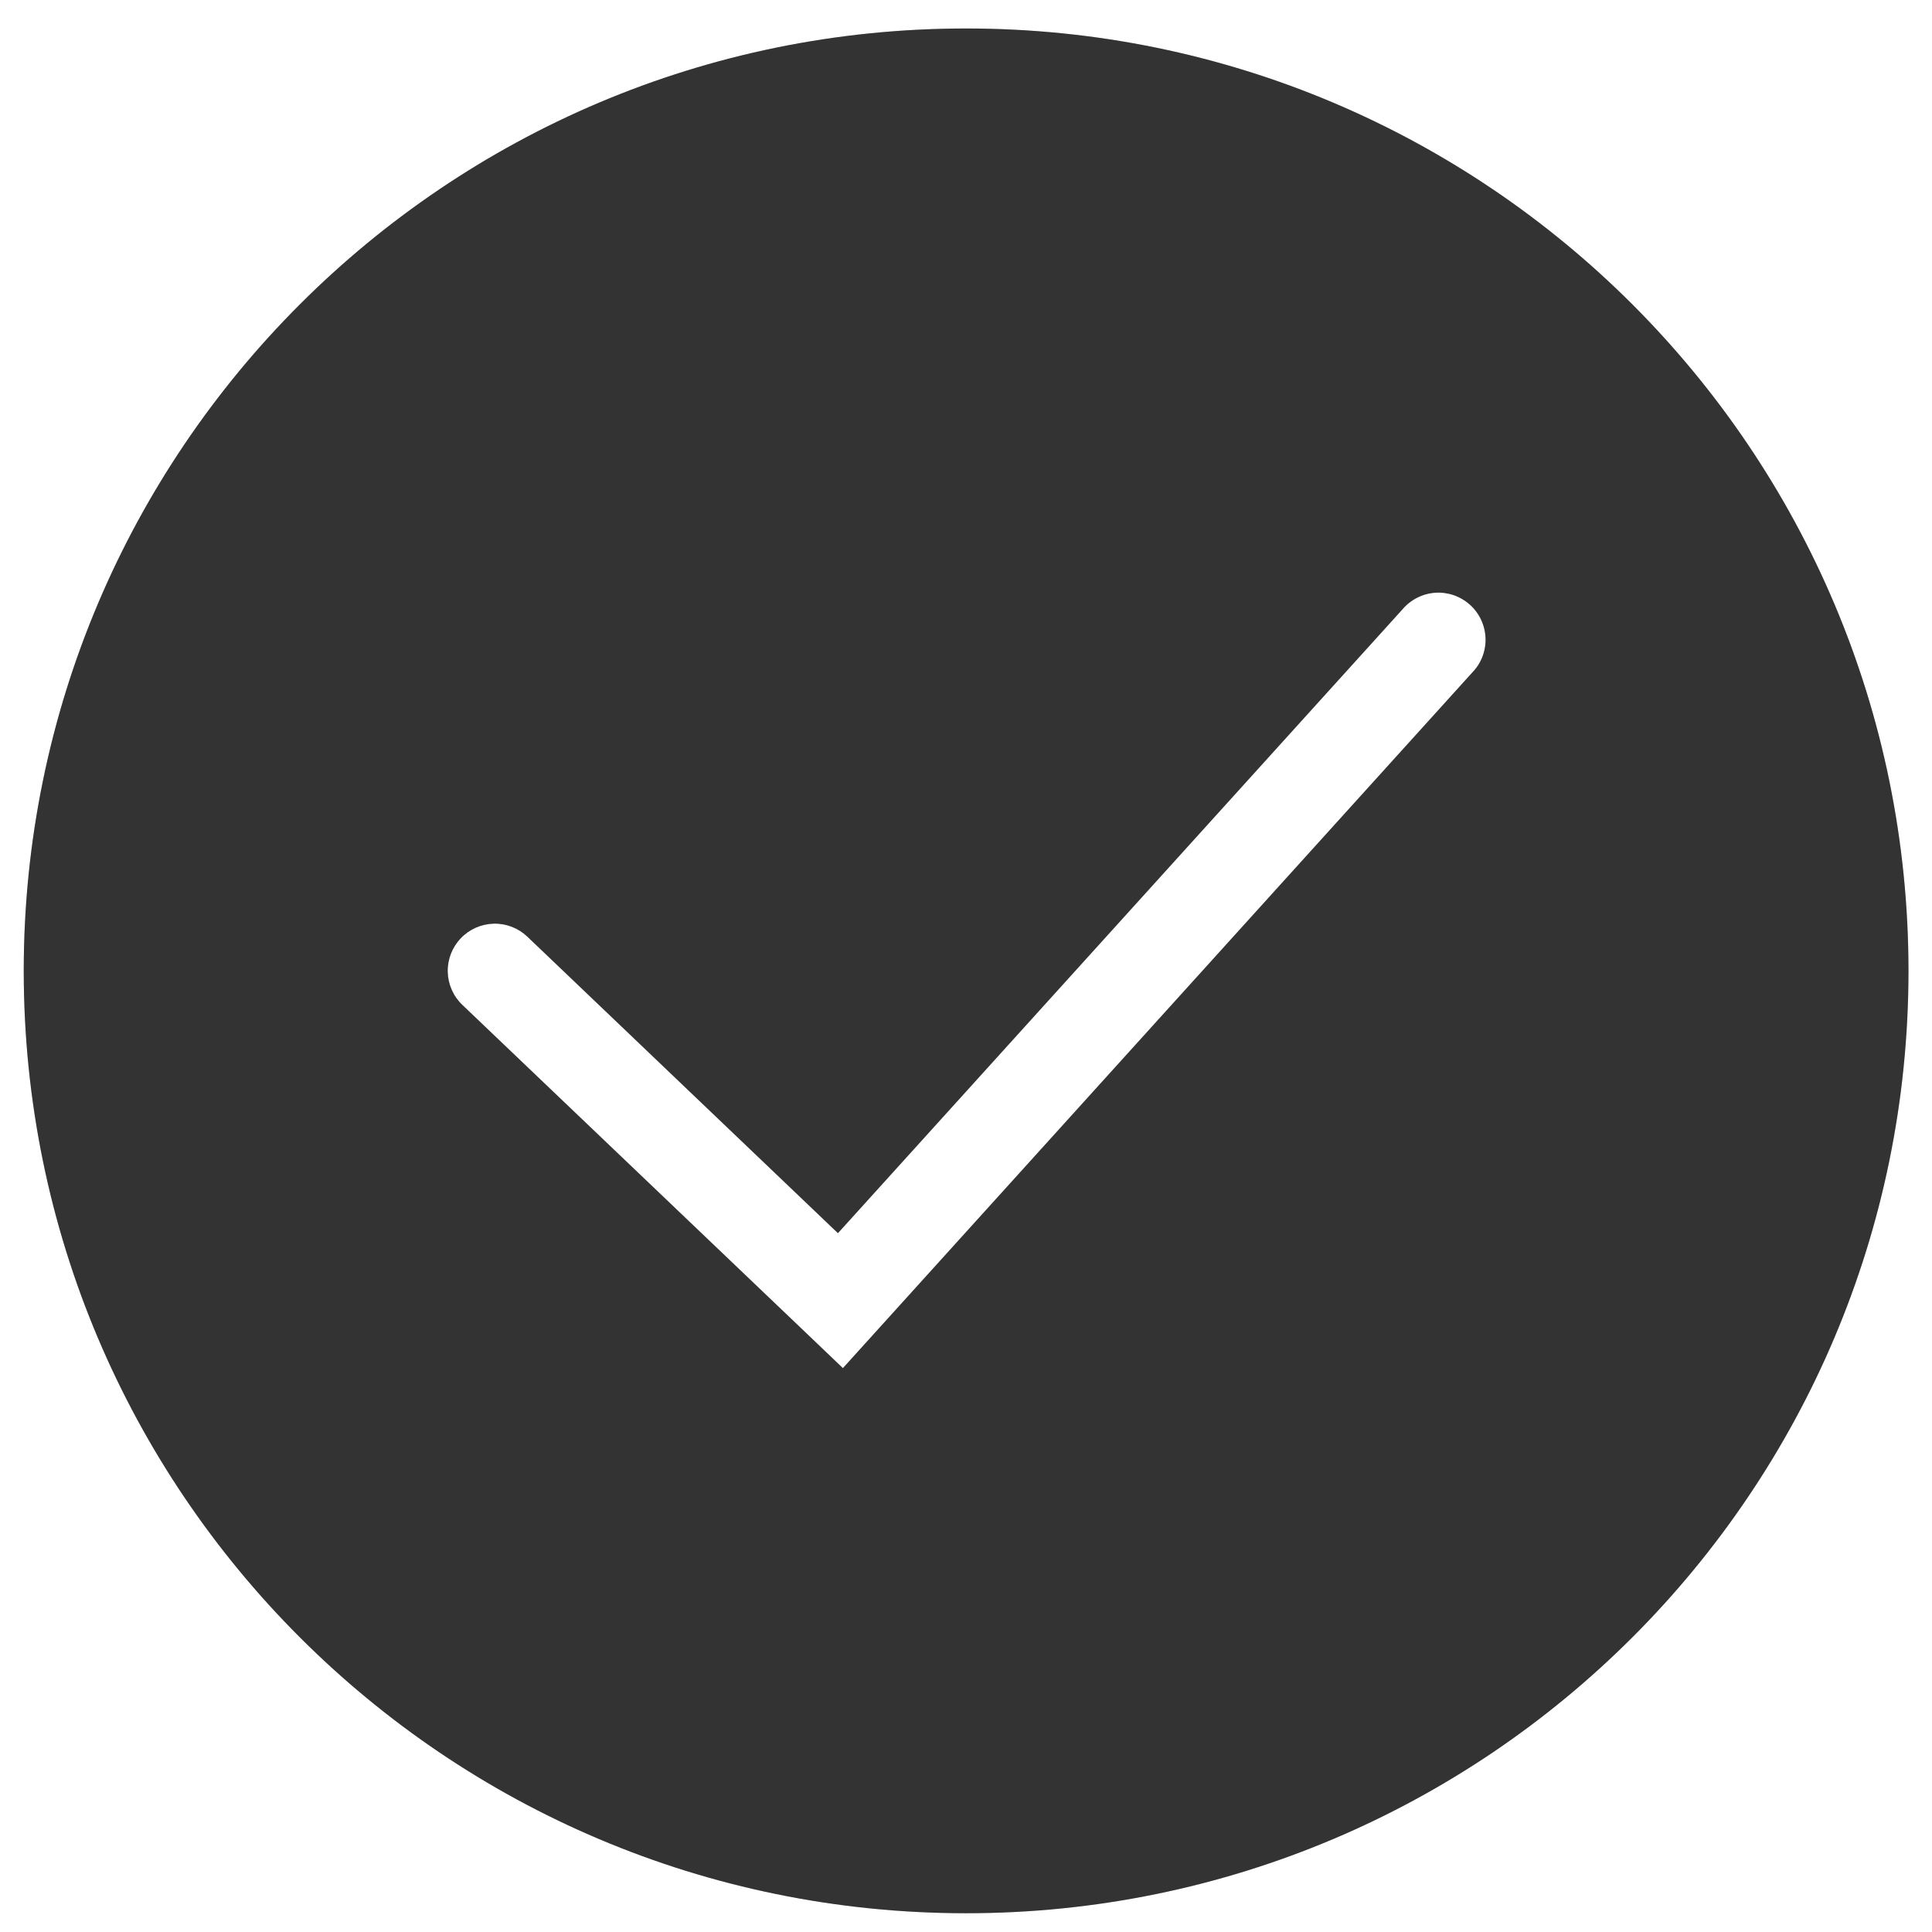
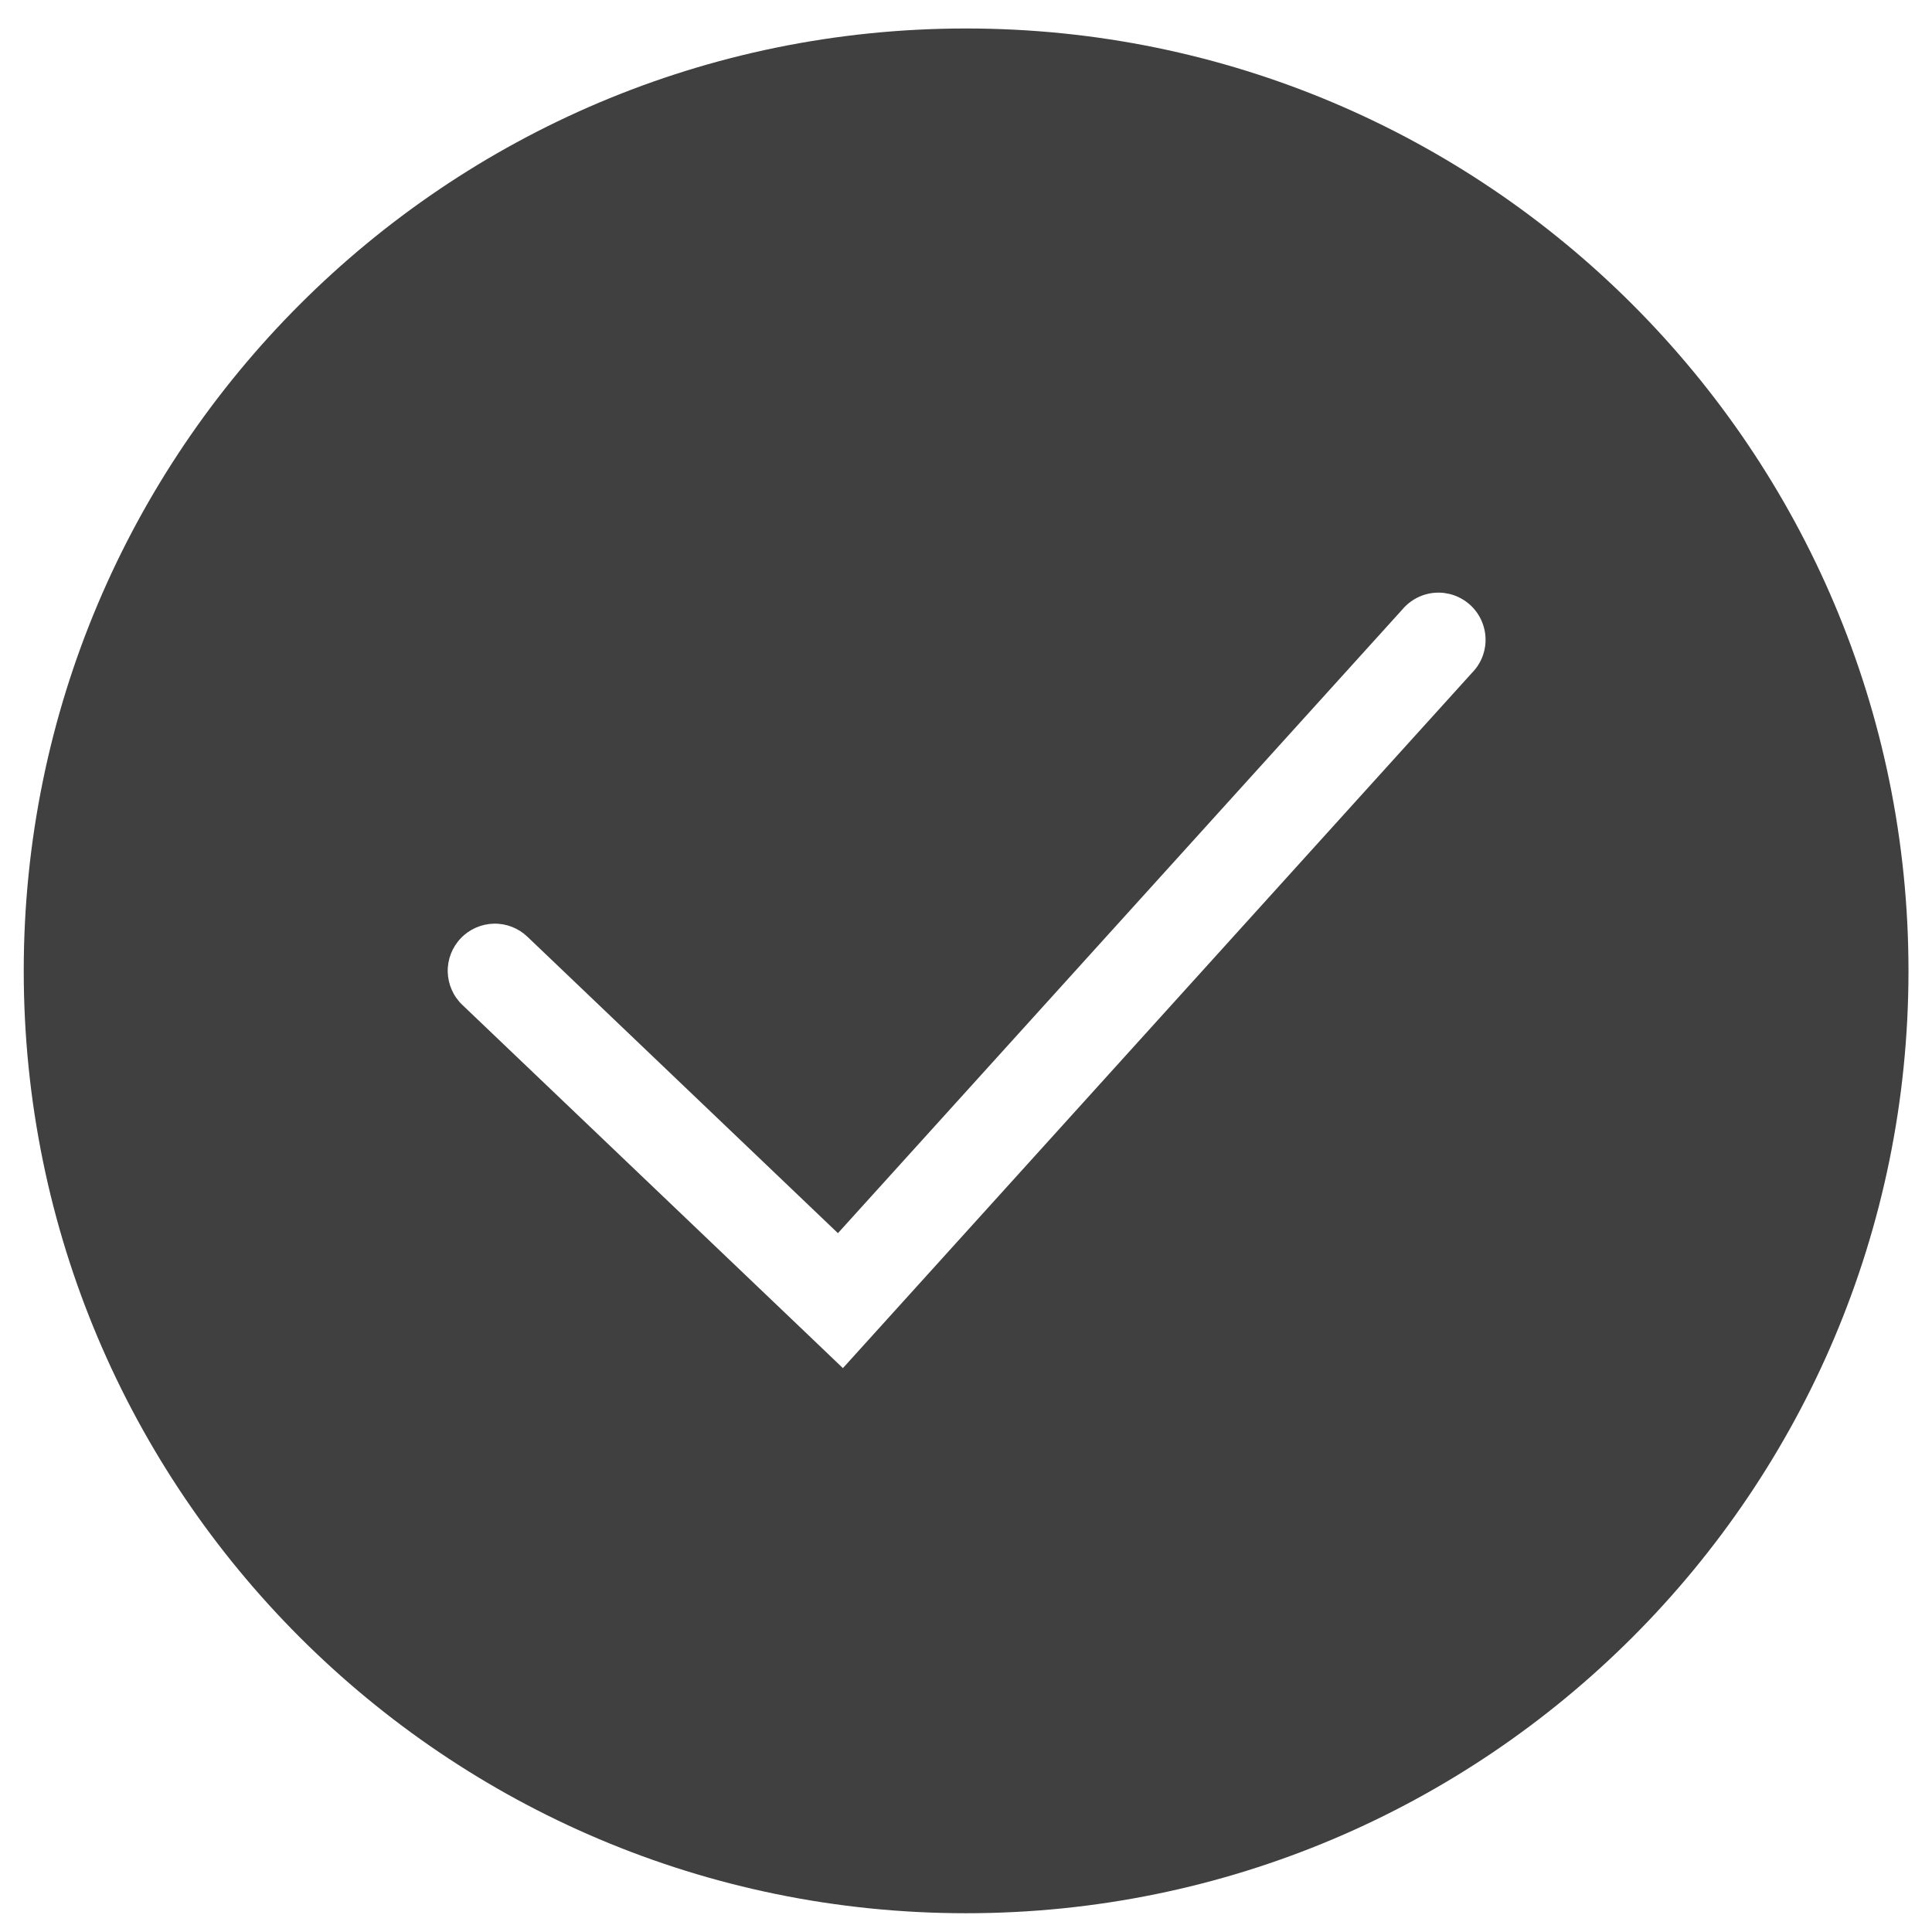
<svg xmlns="http://www.w3.org/2000/svg" width="35" height="35" viewBox="0 0 35 35" fill="none">
  <path fill-rule="evenodd" clip-rule="evenodd" d="M17.502 34.66C26.931 34.66 34.574 27.017 34.574 17.588C34.574 8.159 26.931 0.516 17.502 0.516C8.073 0.516 0.43 8.159 0.43 17.588C0.43 27.017 8.073 34.66 17.502 34.66ZM26.671 12.184C26.751 12.102 26.814 12.005 26.855 11.898C26.896 11.791 26.916 11.677 26.912 11.562C26.908 11.447 26.881 11.335 26.833 11.231C26.785 11.127 26.716 11.033 26.631 10.957C26.546 10.88 26.446 10.821 26.338 10.783C26.23 10.746 26.115 10.73 26 10.738C25.886 10.746 25.774 10.777 25.672 10.829C25.57 10.881 25.479 10.953 25.405 11.041L15.18 22.34L9.555 16.97C9.391 16.813 9.172 16.728 8.946 16.733C8.719 16.739 8.504 16.833 8.348 16.997C8.191 17.161 8.106 17.38 8.111 17.606C8.117 17.833 8.211 18.048 8.375 18.204L14.636 24.179L15.27 24.785L15.858 24.135L26.671 12.184Z" fill="#404040" />
-   <path fill-rule="evenodd" clip-rule="evenodd" d="M17.502 34.66C26.931 34.66 34.574 27.017 34.574 17.588C34.574 8.159 26.931 0.516 17.502 0.516C8.073 0.516 0.43 8.159 0.43 17.588C0.43 27.017 8.073 34.66 17.502 34.66ZM26.671 12.184C26.751 12.102 26.814 12.005 26.855 11.898C26.896 11.791 26.916 11.677 26.912 11.562C26.908 11.447 26.881 11.335 26.833 11.231C26.785 11.127 26.716 11.033 26.631 10.957C26.546 10.88 26.446 10.821 26.338 10.783C26.23 10.746 26.115 10.73 26 10.738C25.886 10.746 25.774 10.777 25.672 10.829C25.57 10.881 25.479 10.953 25.405 11.041L15.18 22.34L9.555 16.97C9.391 16.813 9.172 16.728 8.946 16.733C8.719 16.739 8.504 16.833 8.348 16.997C8.191 17.161 8.106 17.38 8.111 17.606C8.117 17.833 8.211 18.048 8.375 18.204L14.636 24.179L15.27 24.785L15.858 24.135L26.671 12.184Z" fill="black" fill-opacity="0.2" />
</svg>